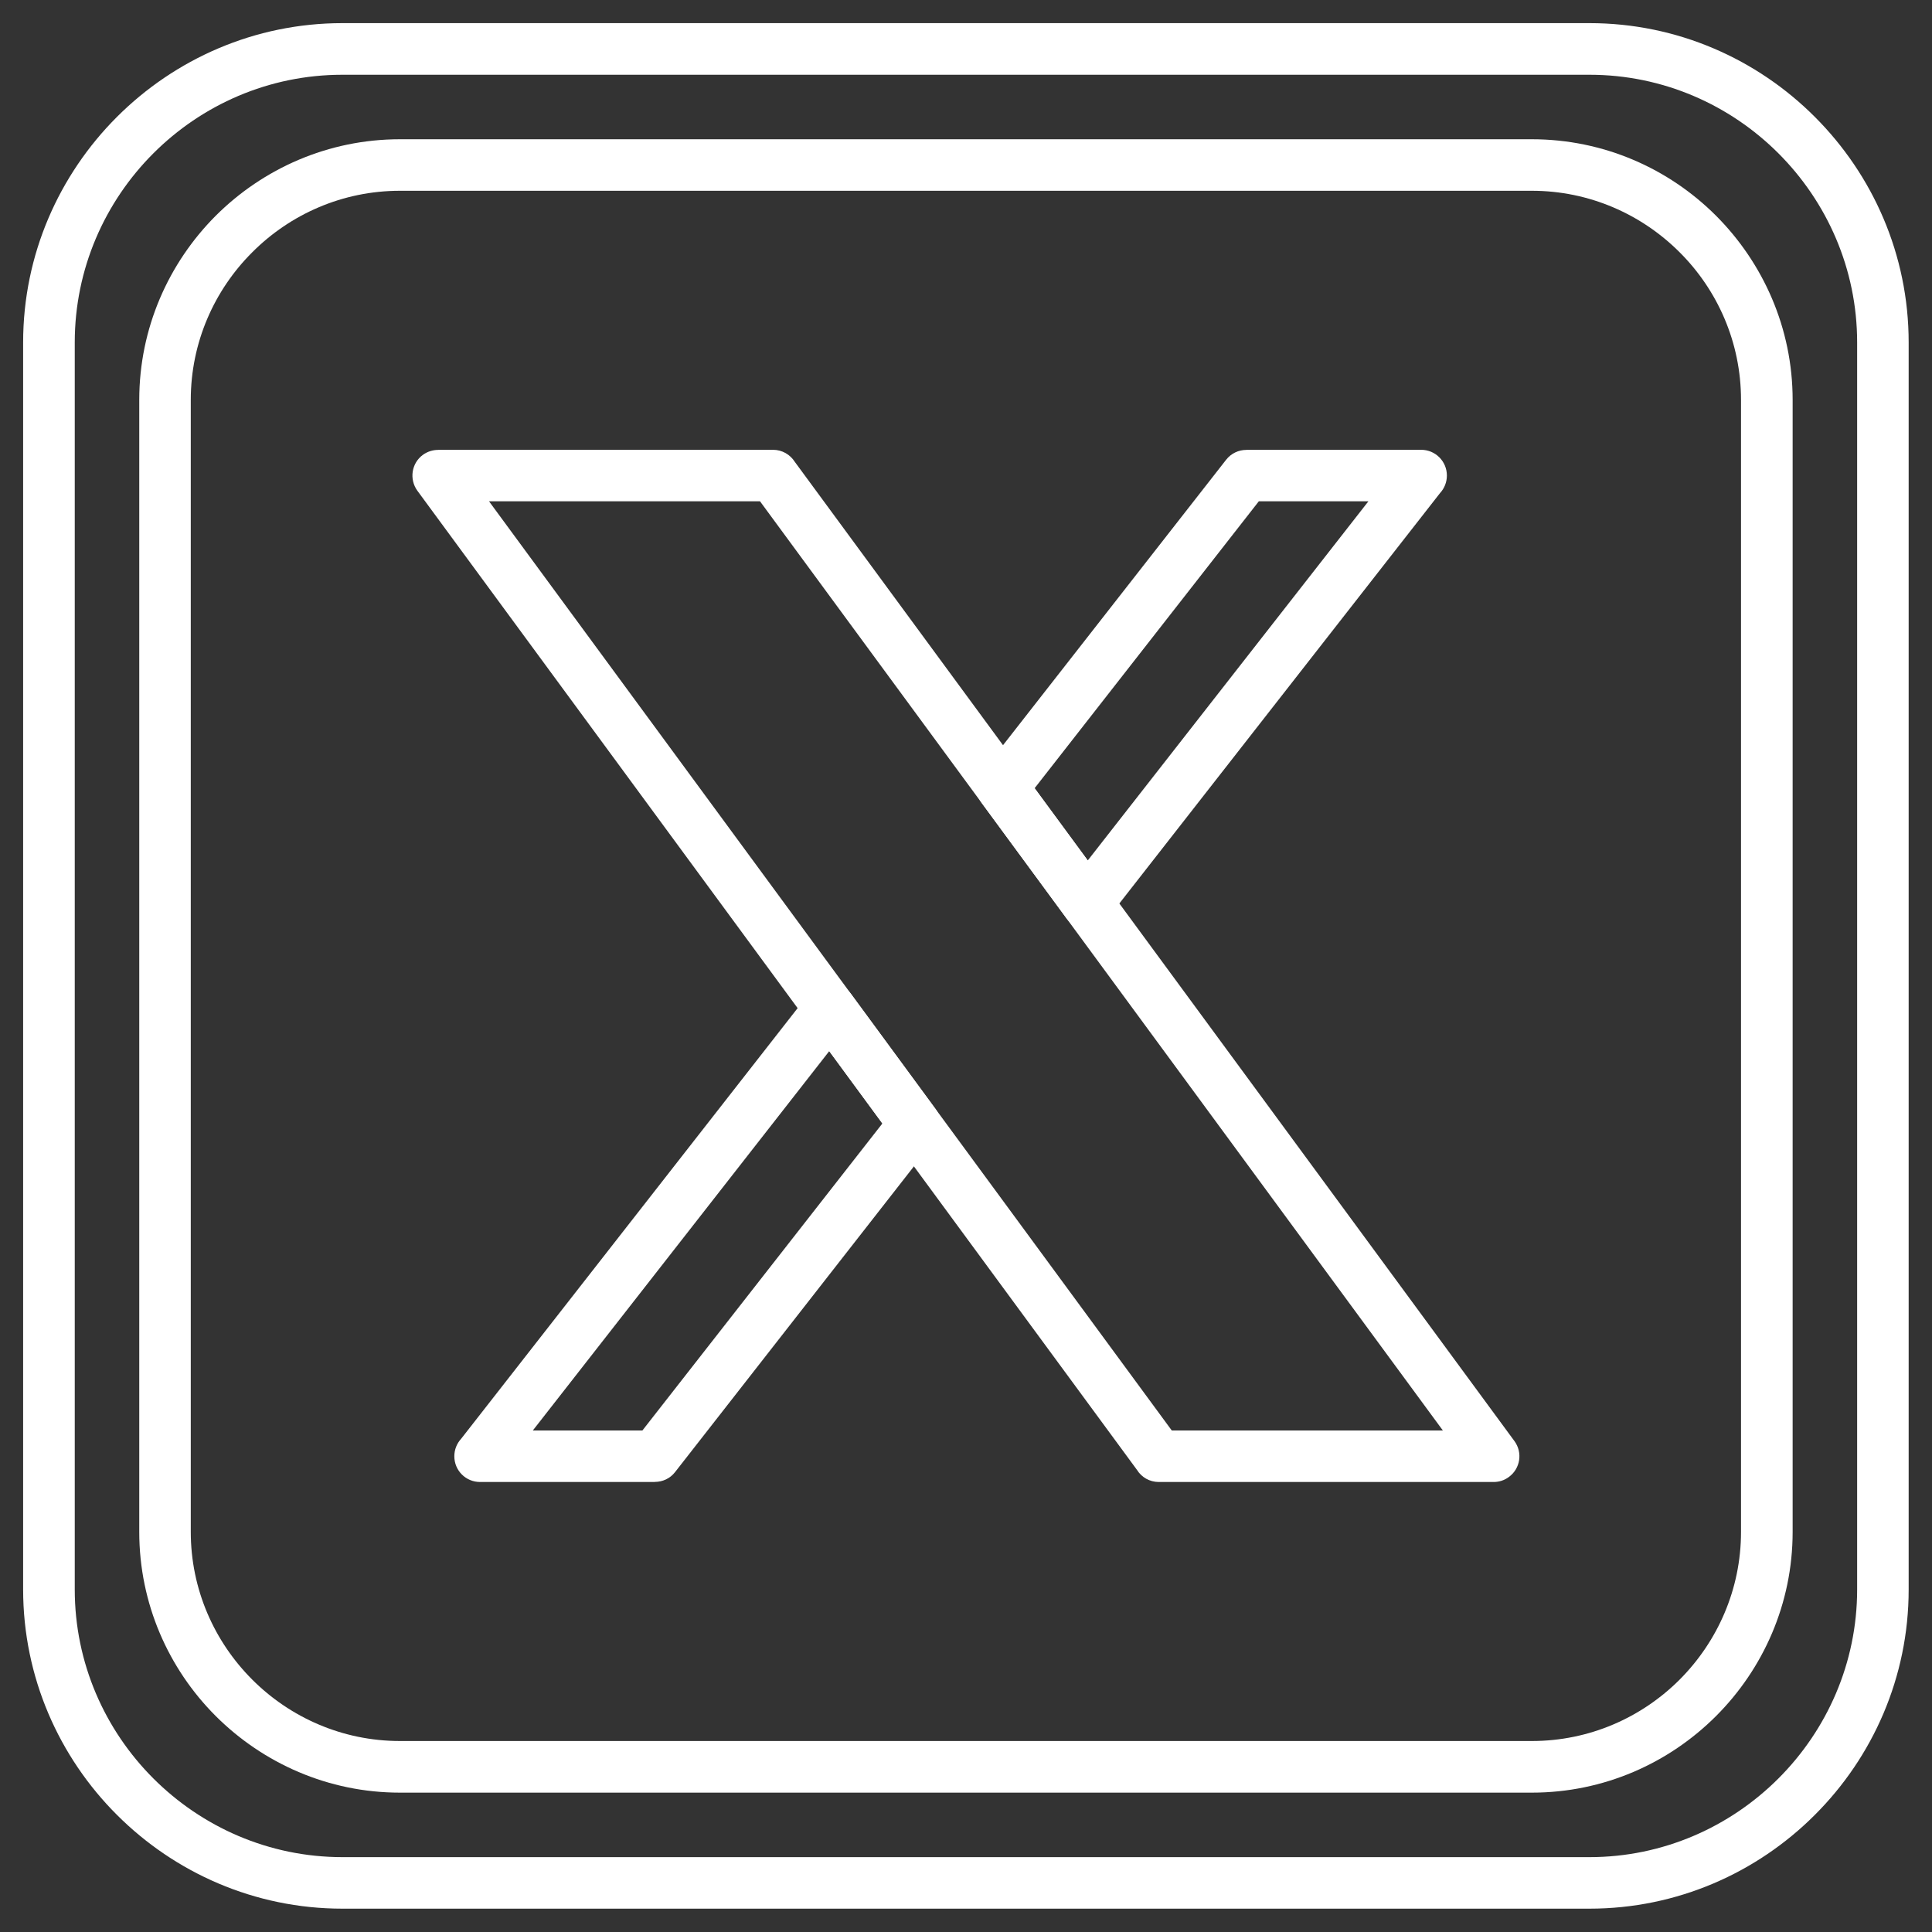
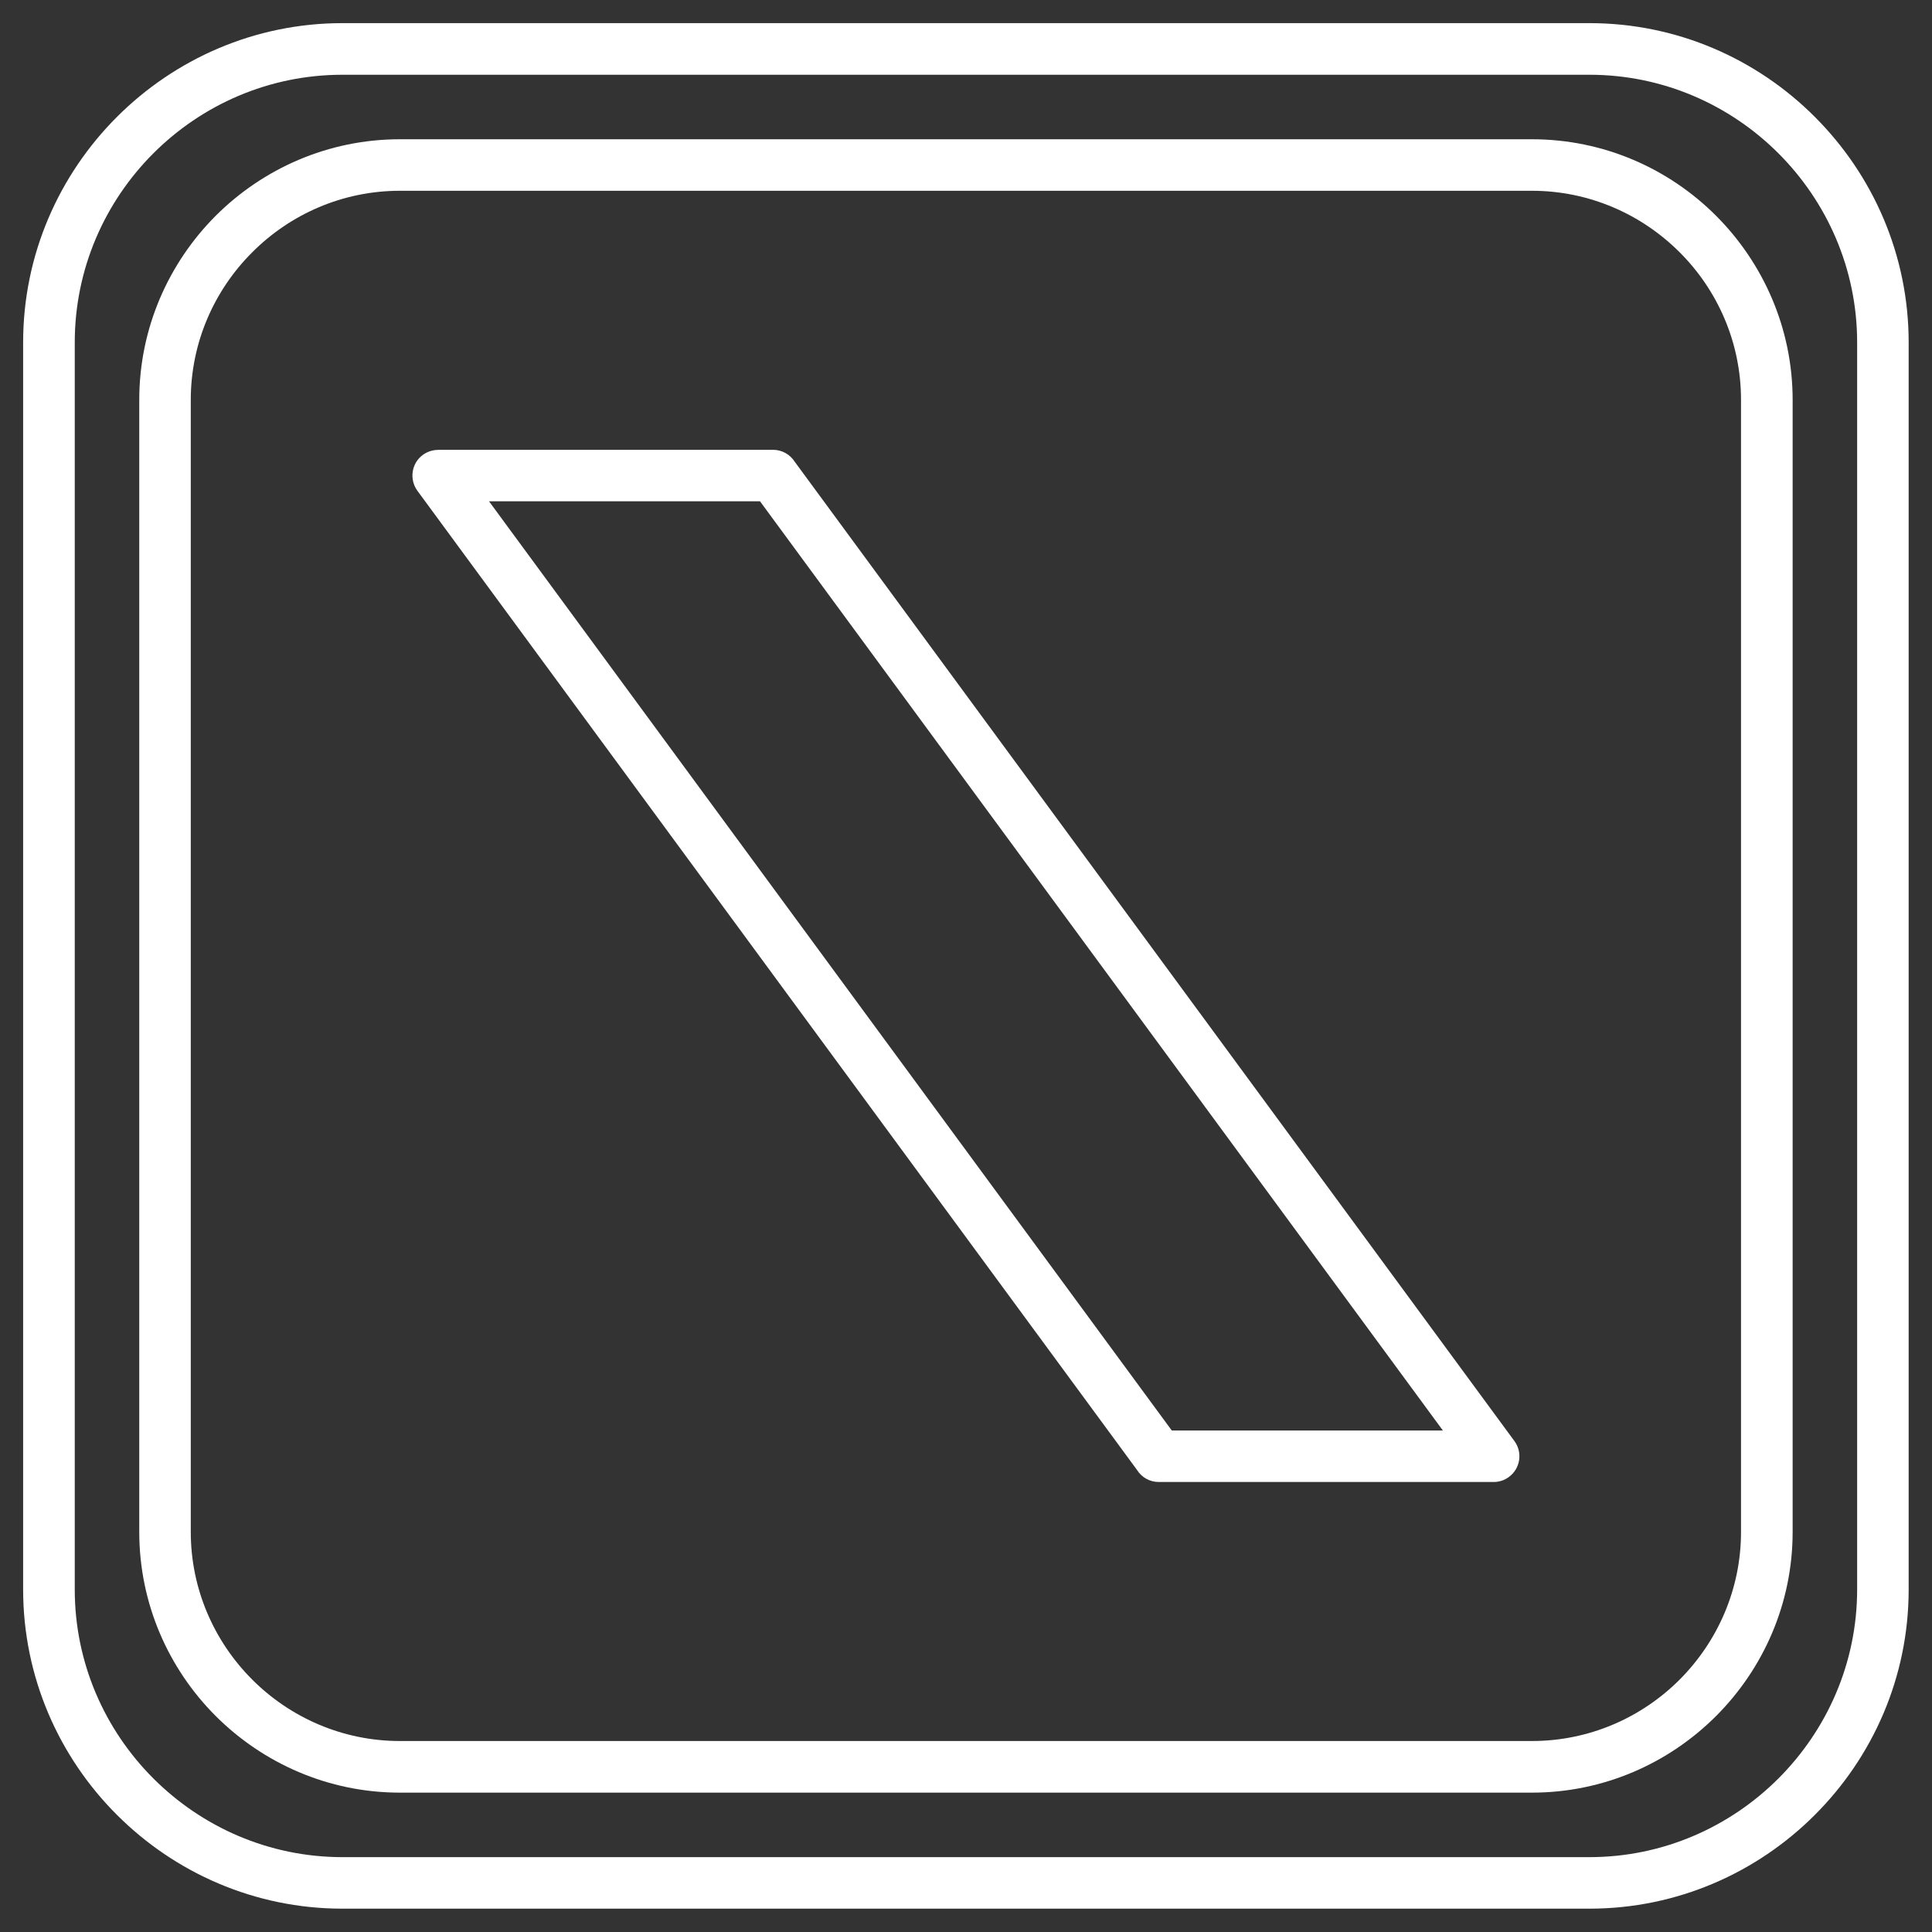
<svg xmlns="http://www.w3.org/2000/svg" width="100" zoomAndPan="magnify" viewBox="0 0 75 75" height="100" preserveAspectRatio="xMidYMid meet" version="1.0">
  <rect x="0" y="0" width="75" height="75" fill="#333333" stroke="none" />
  <defs>
    <clipPath id="3cfb351676">
      <path d="M 0.898 0.898 L 74.398 0.898 L 74.398 74.398 L 0.898 74.398 Z M 0.898 0.898 " clip-rule="nonzero" />
    </clipPath>
    <clipPath id="bbe92c9f33">
      <path d="M 17.25 18.301 L 18.449 18.301 L 18.449 19.5 L 17.25 19.5 Z M 17.25 18.301 " clip-rule="nonzero" />
    </clipPath>
    <clipPath id="c4aea70852">
-       <path d="M 17.852 18.301 C 17.52 18.301 17.25 18.57 17.25 18.898 C 17.25 19.23 17.52 19.5 17.852 19.5 C 18.18 19.5 18.449 19.23 18.449 18.898 C 18.449 18.57 18.18 18.301 17.852 18.301 Z M 17.852 18.301 " clip-rule="nonzero" />
+       <path d="M 17.852 18.301 C 17.52 18.301 17.25 18.57 17.25 18.898 C 17.25 19.23 17.52 19.5 17.852 19.5 C 18.18 19.5 18.449 19.23 18.449 18.898 Z M 17.852 18.301 " clip-rule="nonzero" />
    </clipPath>
  </defs>
  <g clip-path="url(#3cfb351676)">
    <path fill="#ffffff" d="M 13.293 0.898 L 61.703 0.898 C 65.113 0.898 68.211 2.293 70.453 4.539 C 72.699 6.785 74.094 9.883 74.094 13.293 L 74.094 61.703 C 74.094 65.113 72.699 68.211 70.453 70.453 C 68.211 72.699 65.109 74.094 61.703 74.094 L 13.293 74.094 C 9.883 74.094 6.785 72.699 4.539 70.453 C 2.293 68.211 0.898 65.109 0.898 61.703 L 0.898 13.293 C 0.898 9.883 2.293 6.785 4.539 4.539 C 6.785 2.293 9.883 0.898 13.293 0.898 Z M 61.703 2.902 L 13.293 2.902 C 10.434 2.902 7.836 4.07 5.953 5.953 C 4.07 7.836 2.902 10.434 2.902 13.293 L 2.902 61.703 C 2.902 64.559 4.07 67.156 5.953 69.039 C 7.836 70.922 10.434 72.094 13.293 72.094 L 61.703 72.094 C 64.559 72.094 67.156 70.922 69.039 69.039 C 70.922 67.156 72.094 64.559 72.094 61.703 L 72.094 13.293 C 72.094 10.434 70.922 7.836 69.039 5.953 C 67.156 4.07 64.559 2.902 61.703 2.902 Z M 61.703 2.902 " fill-opacity="1" fill-rule="nonzero" />
  </g>
  <path fill="#ffffff" d="M 15.523 5.406 L 59.469 5.406 C 62.254 5.406 64.785 6.543 66.617 8.375 C 68.449 10.211 69.59 12.742 69.59 15.523 L 69.59 59.469 C 69.59 62.254 68.449 64.785 66.617 66.617 C 64.785 68.449 62.254 69.59 59.469 69.59 L 15.523 69.59 C 12.742 69.59 10.211 68.449 8.375 66.617 C 6.543 64.785 5.406 62.254 5.406 59.469 L 5.406 15.523 C 5.406 12.742 6.543 10.211 8.375 8.375 C 10.211 6.543 12.742 5.406 15.523 5.406 Z M 59.469 7.406 L 15.523 7.406 C 13.293 7.406 11.262 8.32 9.793 9.793 C 8.32 11.262 7.406 13.293 7.406 15.523 L 7.406 59.469 C 7.406 61.699 8.32 63.73 9.793 65.203 C 11.262 66.672 13.293 67.586 15.523 67.586 L 59.469 67.586 C 61.699 67.586 63.73 66.676 65.203 65.203 C 66.672 63.73 67.586 61.699 67.586 59.469 L 67.586 15.523 C 67.586 13.293 66.676 11.262 65.203 9.793 C 63.73 8.32 61.699 7.406 59.469 7.406 Z M 59.469 7.406 " fill-opacity="1" fill-rule="nonzero" />
  <path fill="#ffffff" d="M 17.008 17.461 L 30.008 17.461 C 30.363 17.461 30.676 17.648 30.852 17.926 L 58.789 55.941 C 59.117 56.387 59.02 57.012 58.574 57.336 C 58.398 57.469 58.188 57.531 57.984 57.531 L 44.984 57.531 C 44.629 57.531 44.316 57.348 44.141 57.066 L 16.203 19.051 C 15.879 18.605 15.973 17.98 16.418 17.656 C 16.598 17.527 16.805 17.465 17.008 17.465 Z M 29.504 19.461 L 18.984 19.461 L 45.488 55.531 L 56.012 55.531 Z M 29.504 19.461 " fill-opacity="1" fill-rule="nonzero" />
-   <path fill="#ffffff" d="M 48.383 17.461 L 55.168 17.461 C 55.723 17.461 56.168 17.91 56.168 18.461 C 56.168 18.723 56.066 18.965 55.902 19.141 L 42.988 35.668 C 42.648 36.102 42.023 36.18 41.59 35.84 C 41.516 35.785 41.449 35.719 41.398 35.645 L 38.109 31.172 C 37.824 30.785 37.859 30.266 38.16 29.922 L 47.598 17.848 C 47.793 17.598 48.086 17.465 48.383 17.465 Z M 53.121 19.461 L 48.867 19.461 L 40.164 30.598 L 42.227 33.402 Z M 36.254 44.285 L 26.207 57.145 C 26.012 57.398 25.719 57.527 25.422 57.527 L 25.422 57.531 L 18.637 57.531 C 18.082 57.531 17.637 57.086 17.637 56.531 C 17.637 56.27 17.738 56.031 17.902 55.852 L 31.43 38.539 C 31.77 38.105 32.395 38.027 32.828 38.367 C 32.902 38.426 32.965 38.492 33.02 38.562 L 36.309 43.039 C 36.59 43.422 36.559 43.941 36.254 44.285 Z M 24.938 55.531 L 34.254 43.613 L 32.191 40.805 L 20.684 55.531 L 24.941 55.531 Z M 24.938 55.531 " fill-opacity="1" fill-rule="nonzero" />
  <g clip-path="url(#bbe92c9f33)">
    <g clip-path="url(#c4aea70852)">
      <path fill="#ffffff" d="M 17.25 18.301 L 18.449 18.301 L 18.449 19.5 L 17.25 19.5 Z M 17.25 18.301 " fill-opacity="1" fill-rule="nonzero" />
    </g>
  </g>
</svg>